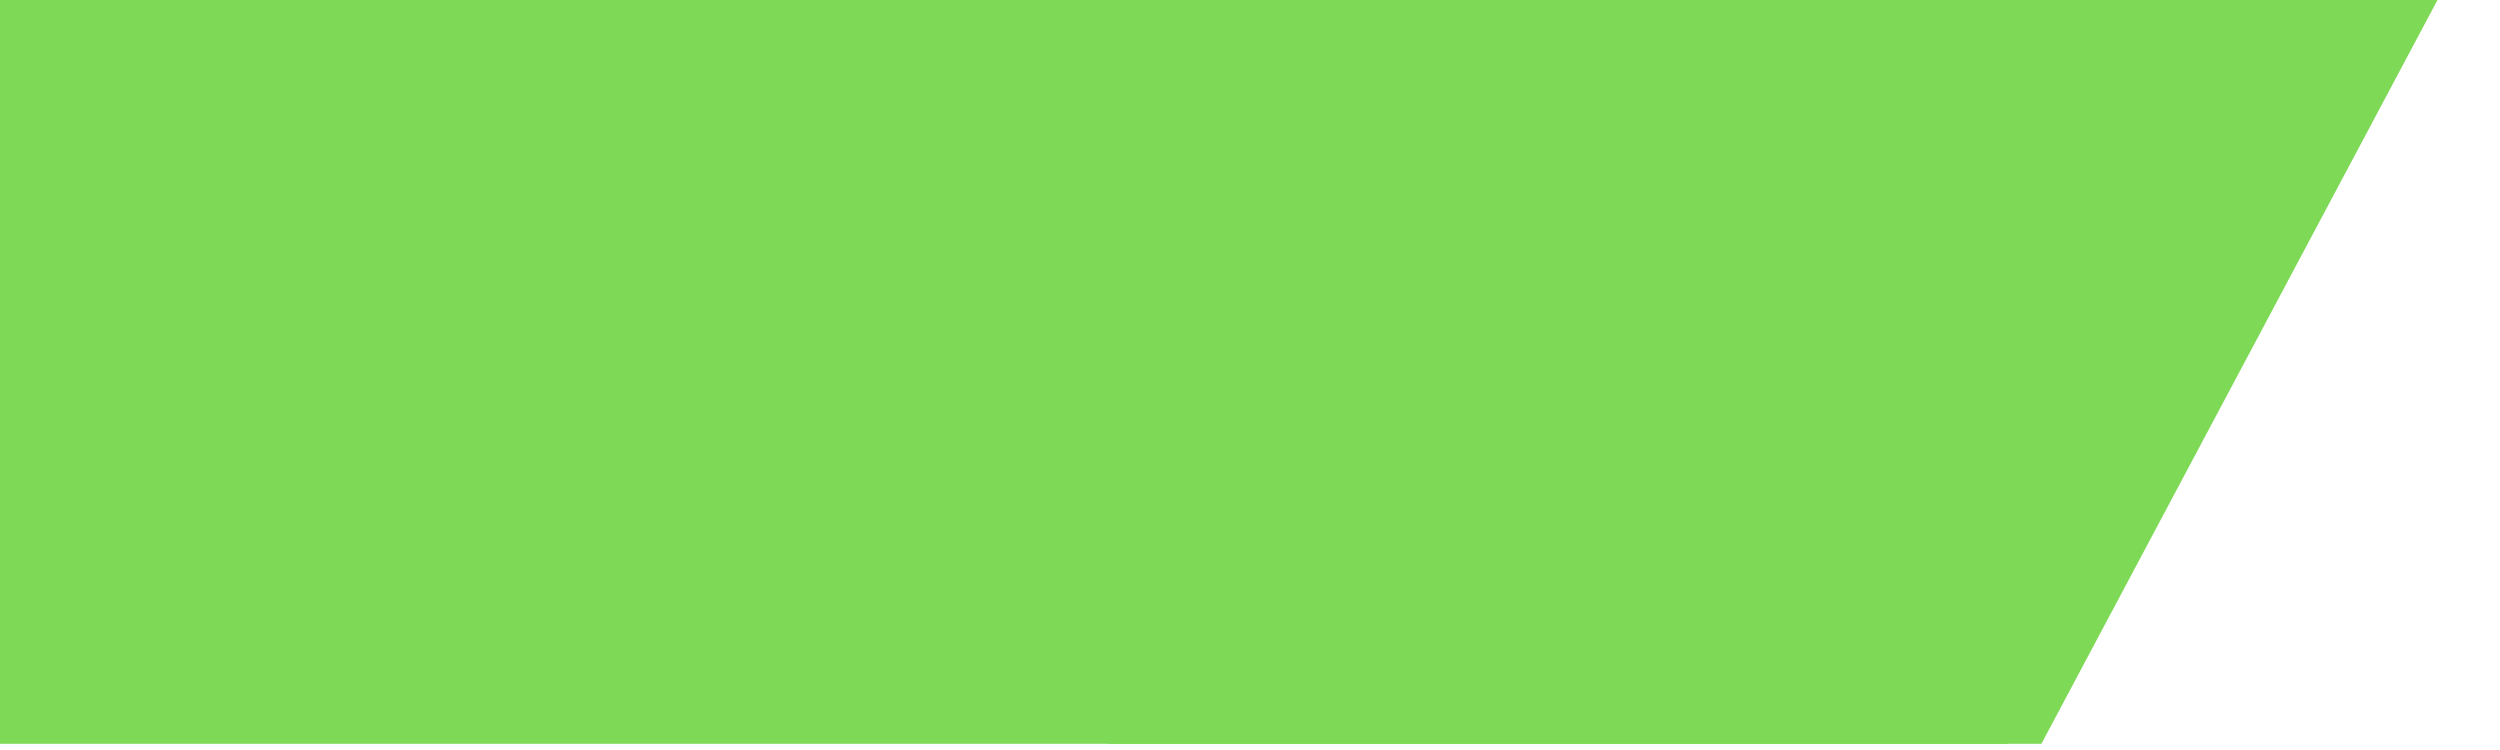
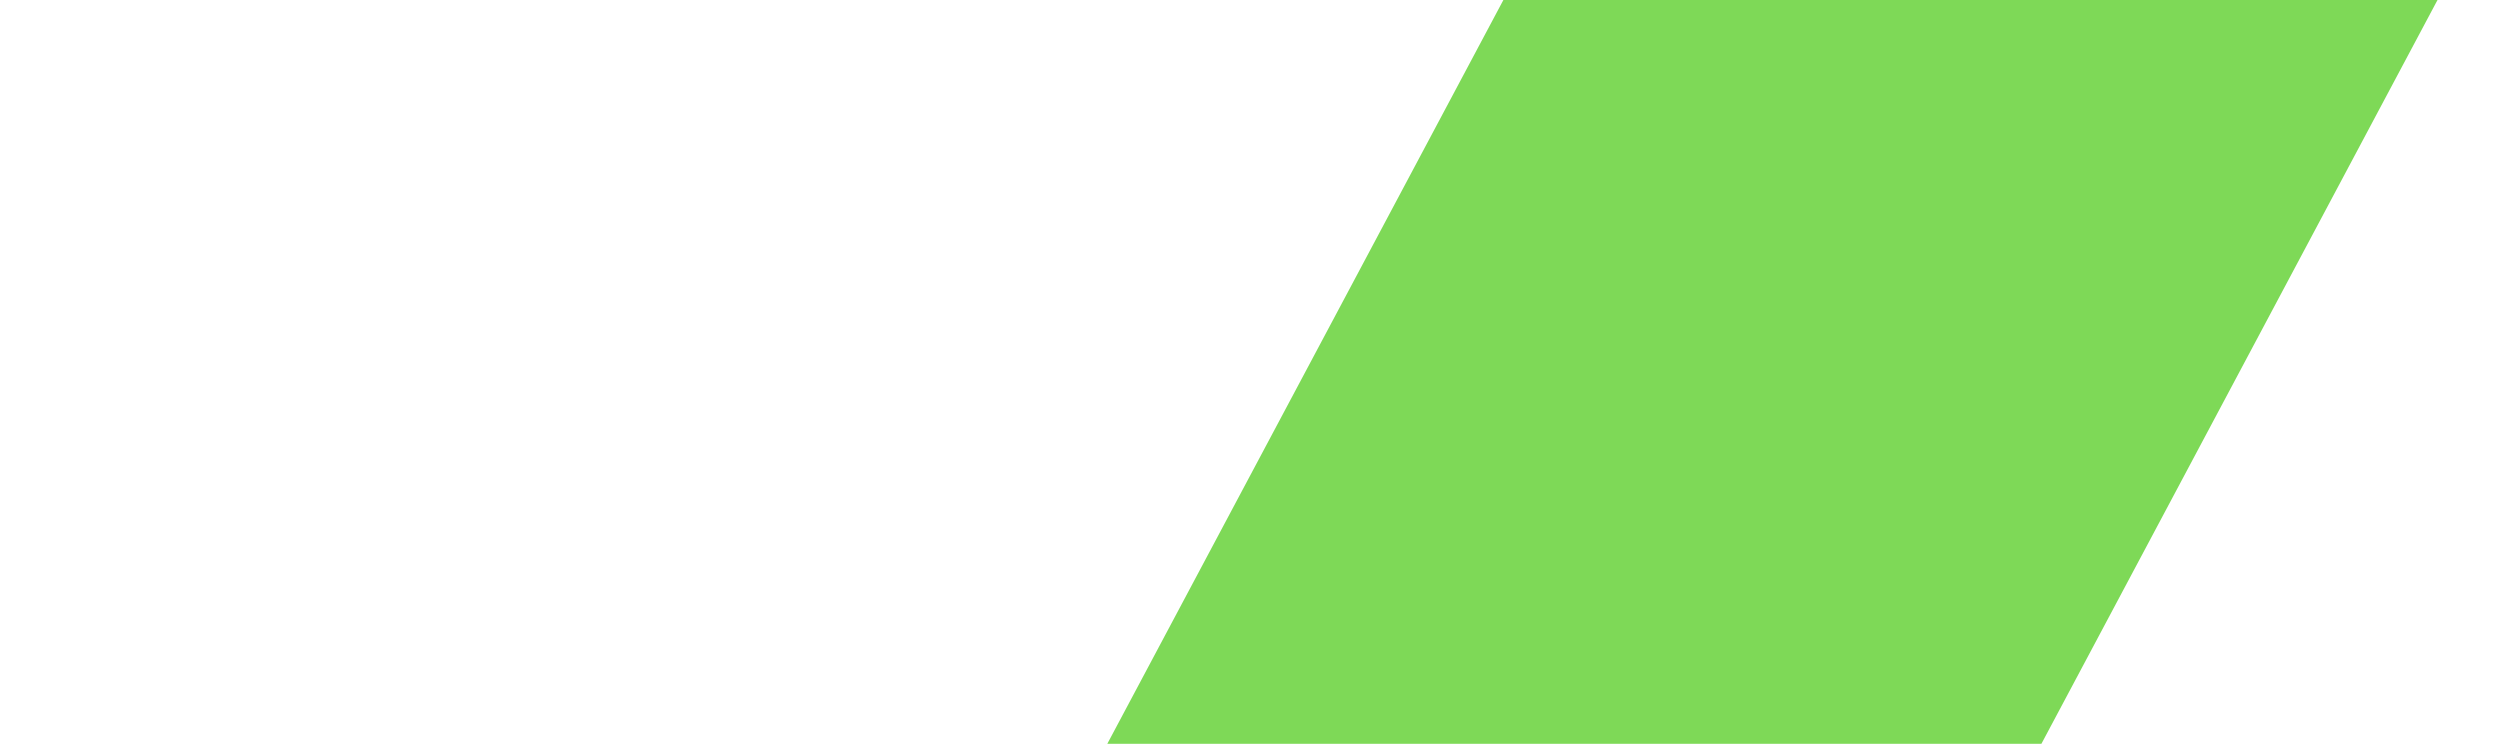
<svg xmlns="http://www.w3.org/2000/svg" width="200" zoomAndPan="magnify" viewBox="0 0 150 45" height="60" preserveAspectRatio="xMidYMid meet" version="1.0">
  <defs>
    <clipPath id="4a66bf6283">
-       <path d="M 0 0 L 120.547 0 L 120.547 44.629 L 0 44.629 Z M 0 0 " clip-rule="nonzero" />
-     </clipPath>
+       </clipPath>
    <clipPath id="eee443d341">
      <path d="M 66.438 0 L 146.281 0 L 146.281 44.629 L 66.438 44.629 Z M 66.438 0 " clip-rule="nonzero" />
    </clipPath>
    <clipPath id="ae63085f19">
-       <path d="M 90.203 0 L 146.25 0 L 122.484 44.629 L 66.438 44.629 Z M 90.203 0 " clip-rule="nonzero" />
+       <path d="M 90.203 0 L 146.25 0 L 122.484 44.629 L 66.438 44.629 M 90.203 0 " clip-rule="nonzero" />
    </clipPath>
  </defs>
  <g clip-path="url(#4a66bf6283)">
    <path fill="#7ed957" d="M 0 0 L 120.465 0 L 120.465 44.629 L 0 44.629 Z M 0 0 " fill-opacity="1" fill-rule="nonzero" />
  </g>
  <g clip-path="url(#eee443d341)">
    <g clip-path="url(#ae63085f19)">
      <path fill="#7ed957" d="M 66.438 0 L 146.281 0 L 146.281 44.629 L 66.438 44.629 Z M 66.438 0 " fill-opacity="1" fill-rule="nonzero" />
    </g>
  </g>
</svg>